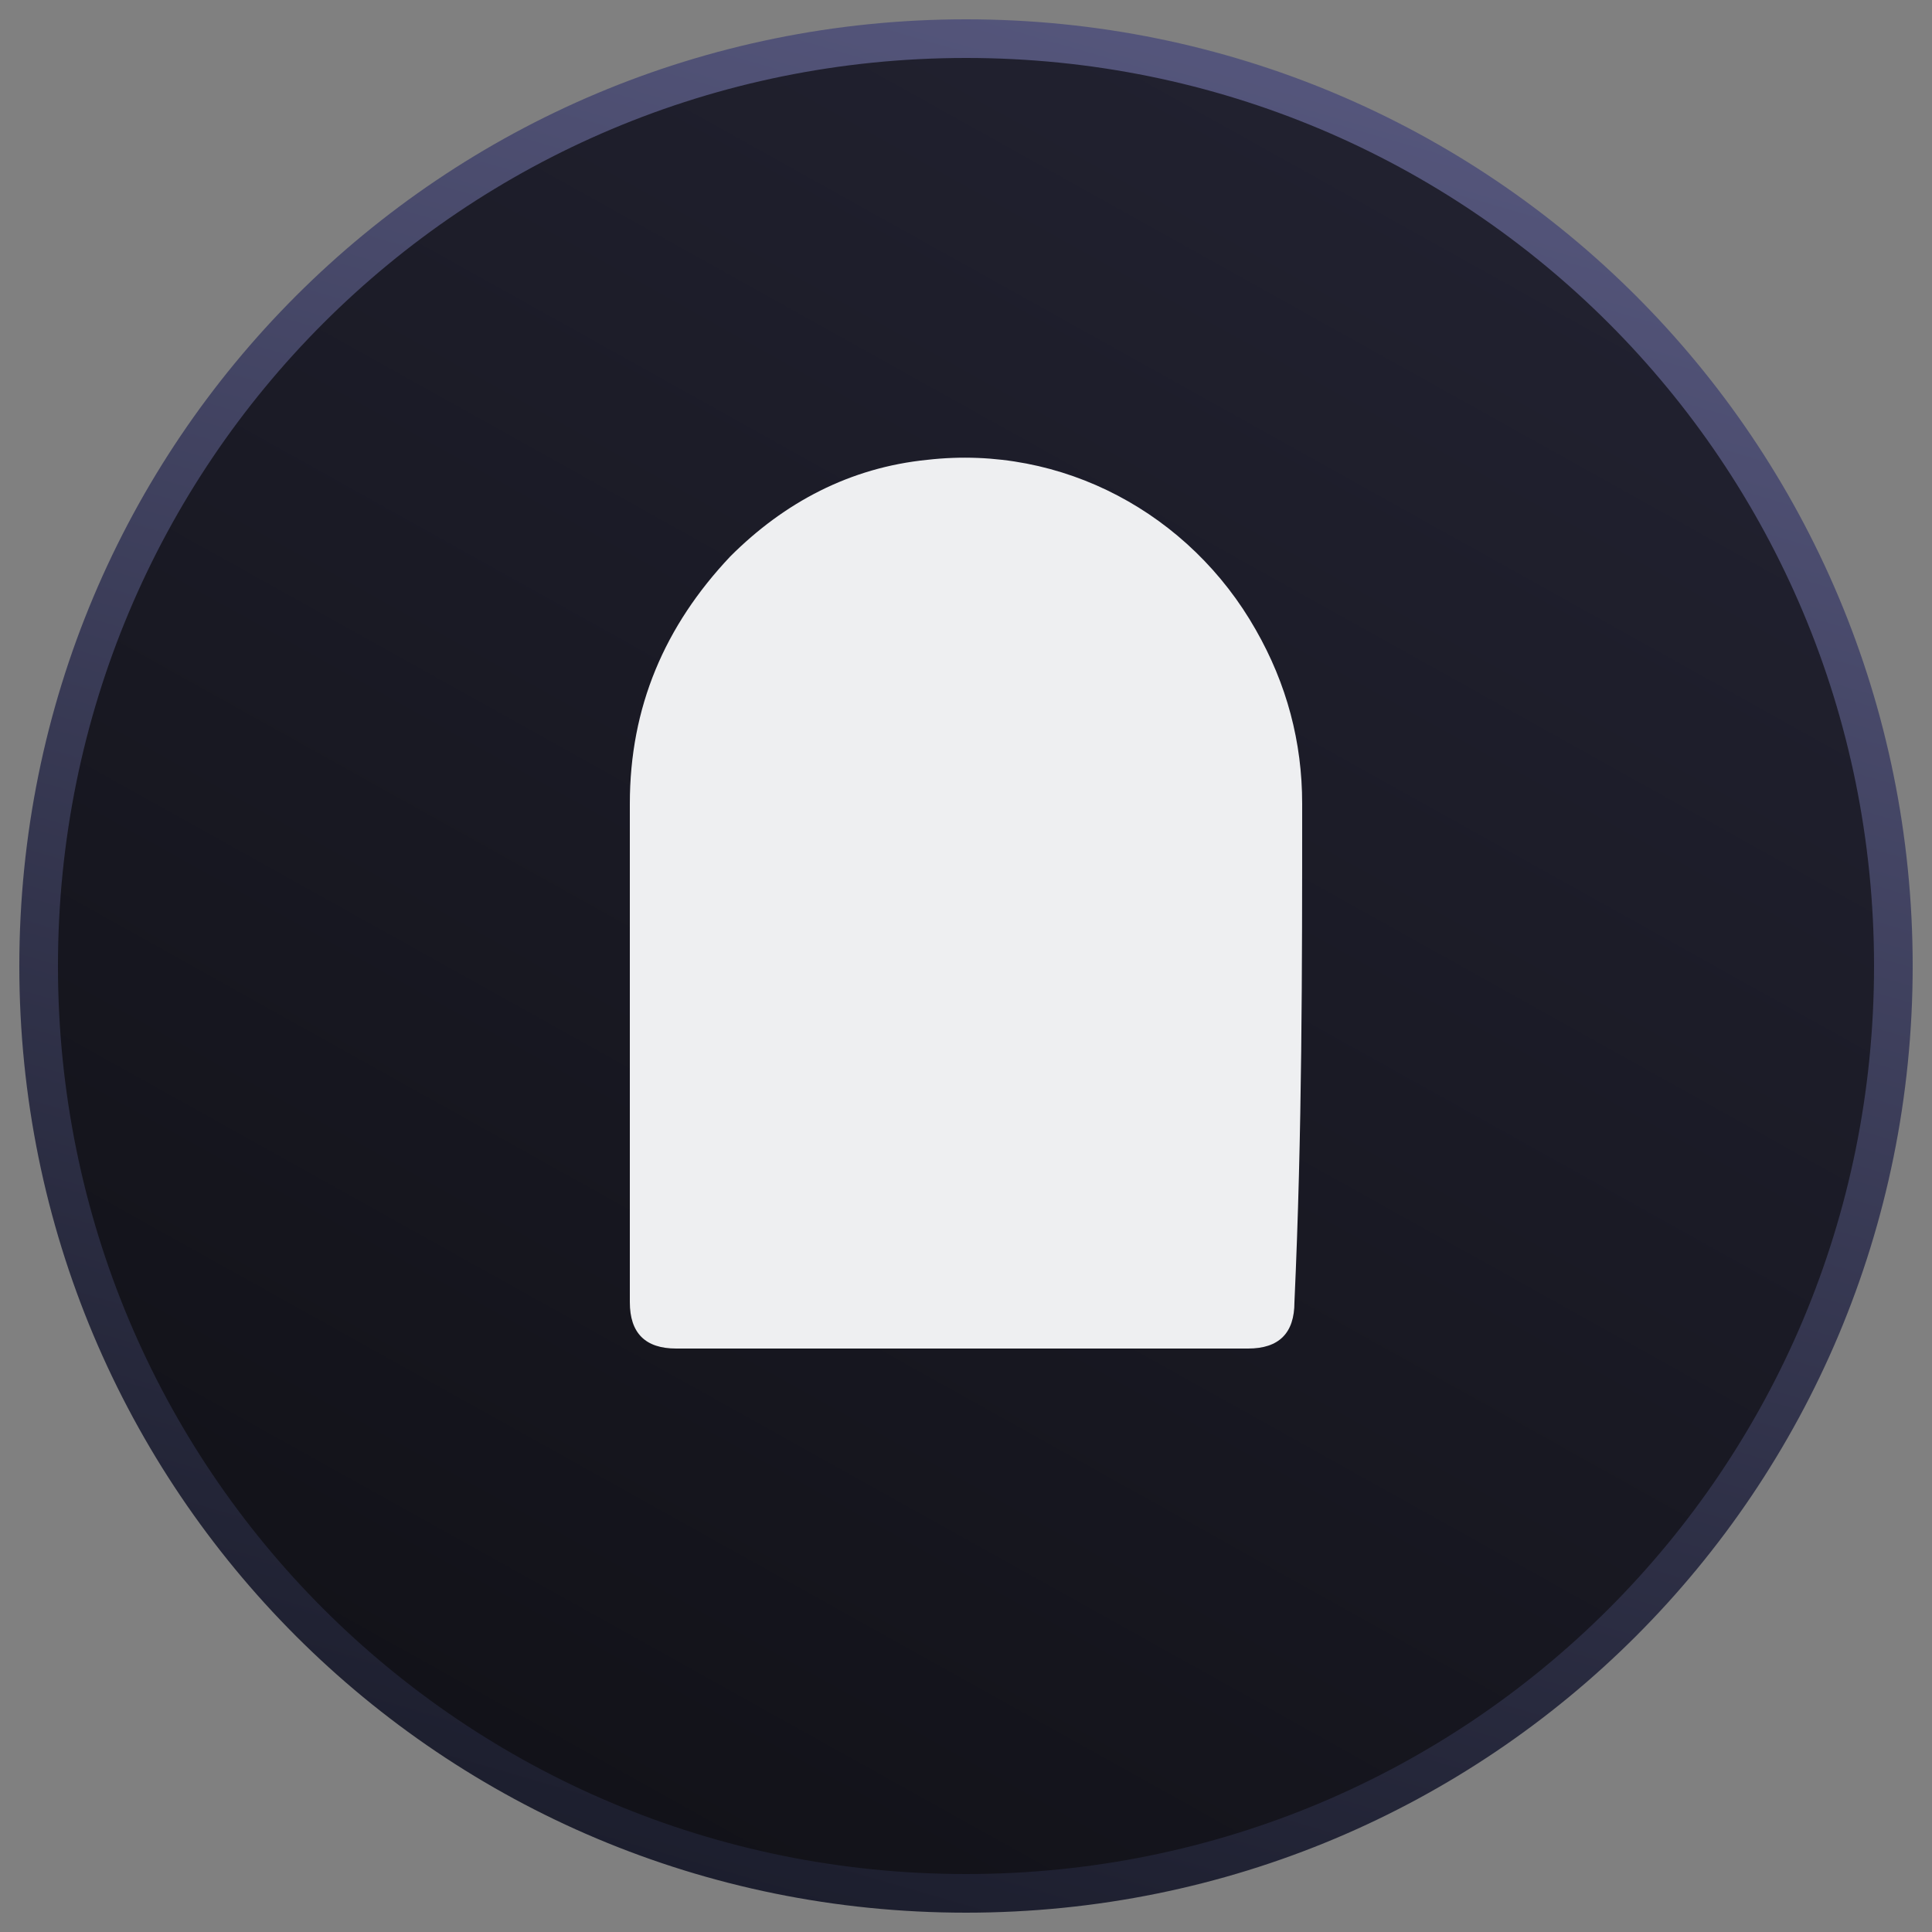
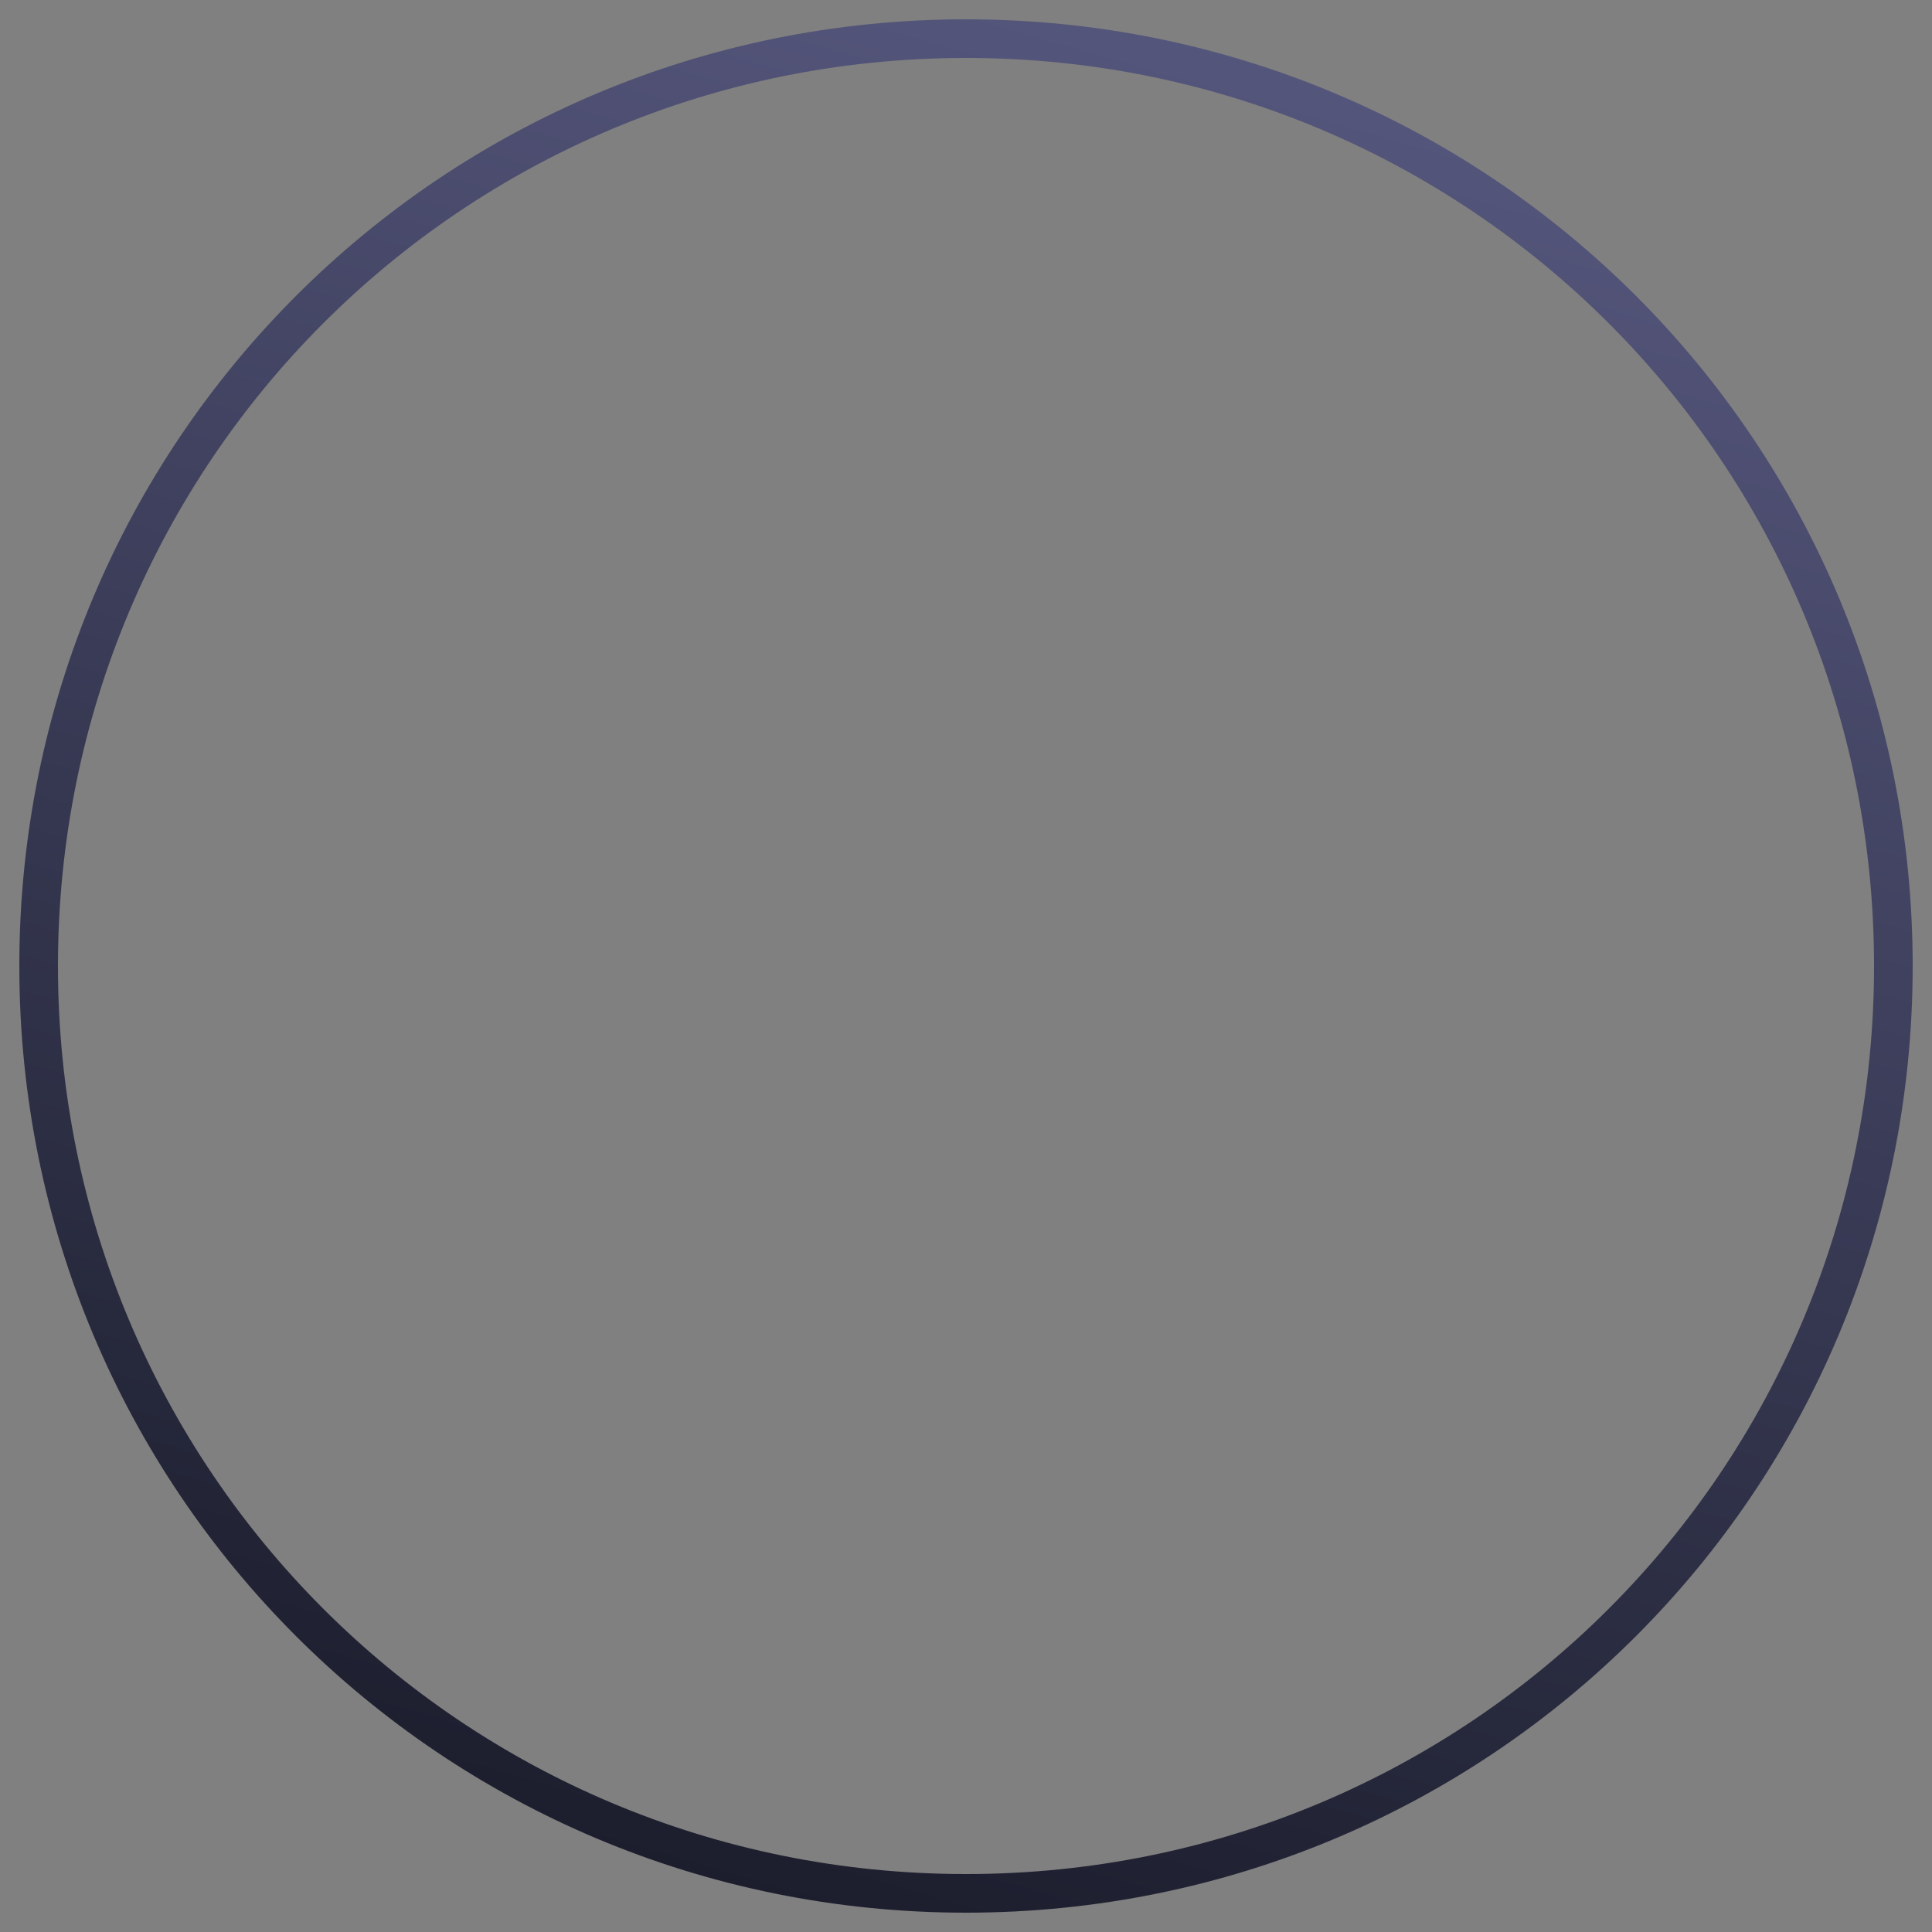
<svg xmlns="http://www.w3.org/2000/svg" version="1.1" id="图层_1" x="0px" y="0px" viewBox="0 0 50 50" style="enable-background:new 0 0 50 50;" xml:space="preserve">
  <rect x="0" y="0" width="50" height="50" fill="#808080" stroke="none" />
  <style type="text/css">
	.st0{fill:url(#SVGID_1_);}
	.st1{fill:none;stroke:url(#SVGID_00000041290068467574300530000006924922956903023758_);}
	.st2{fill:#EEEFF1;}
</style>
  <linearGradient id="SVGID_1_" gradientUnits="userSpaceOnUse" x1="38.174" y1="50.614" x2="11.674" y2="3.114" gradientTransform="matrix(1 0 0 -1 0 52)">
    <stop offset="0" style="stop-color:#222231" />
    <stop offset="1" style="stop-color:#111117" />
  </linearGradient>
-   <path class="st0" d="M25,1L25,1c13.3,0,24,10.7,24,24l0,0c0,13.3-10.7,24-24,24l0,0C11.7,49,1,38.3,1,25l0,0C1,11.7,11.7,1,25,1z" />
  <linearGradient id="SVGID_00000088840871412316671650000006412128483860912009_" gradientUnits="userSpaceOnUse" x1="34.394" y1="59.452" x2="17.894" y2="2.452" gradientTransform="matrix(1 0 0 -1 0 52)">
    <stop offset="0" style="stop-color:#5F608A" />
    <stop offset="1" style="stop-color:#1B1D2C" />
  </linearGradient>
  <path style="fill:none;stroke:url(#SVGID_00000088840871412316671650000006412128483860912009_);" d="M25,1L25,1  c13.3,0,24,10.7,24,24l0,0c0,13.3-10.7,24-24,24l0,0C11.7,49,1,38.3,1,25l0,0C1,11.7,11.7,1,25,1z" />
-   <path class="st2" d="M33.7,20.8c0-1.6-0.4-3.1-1.2-4.5c-1.7-3-5-4.8-8.5-4.4c-2,0.2-3.7,1.1-5.1,2.5c-1.7,1.8-2.6,3.9-2.6,6.4  c0,4.3,0,8.6,0,12.9c0,0.8,0.4,1.2,1.2,1.2c2.5,0,5,0,7.4,0s5,0,7.4,0c0.8,0,1.2-0.4,1.2-1.2C33.7,29.3,33.7,25.1,33.7,20.8  L33.7,20.8z" />
</svg>